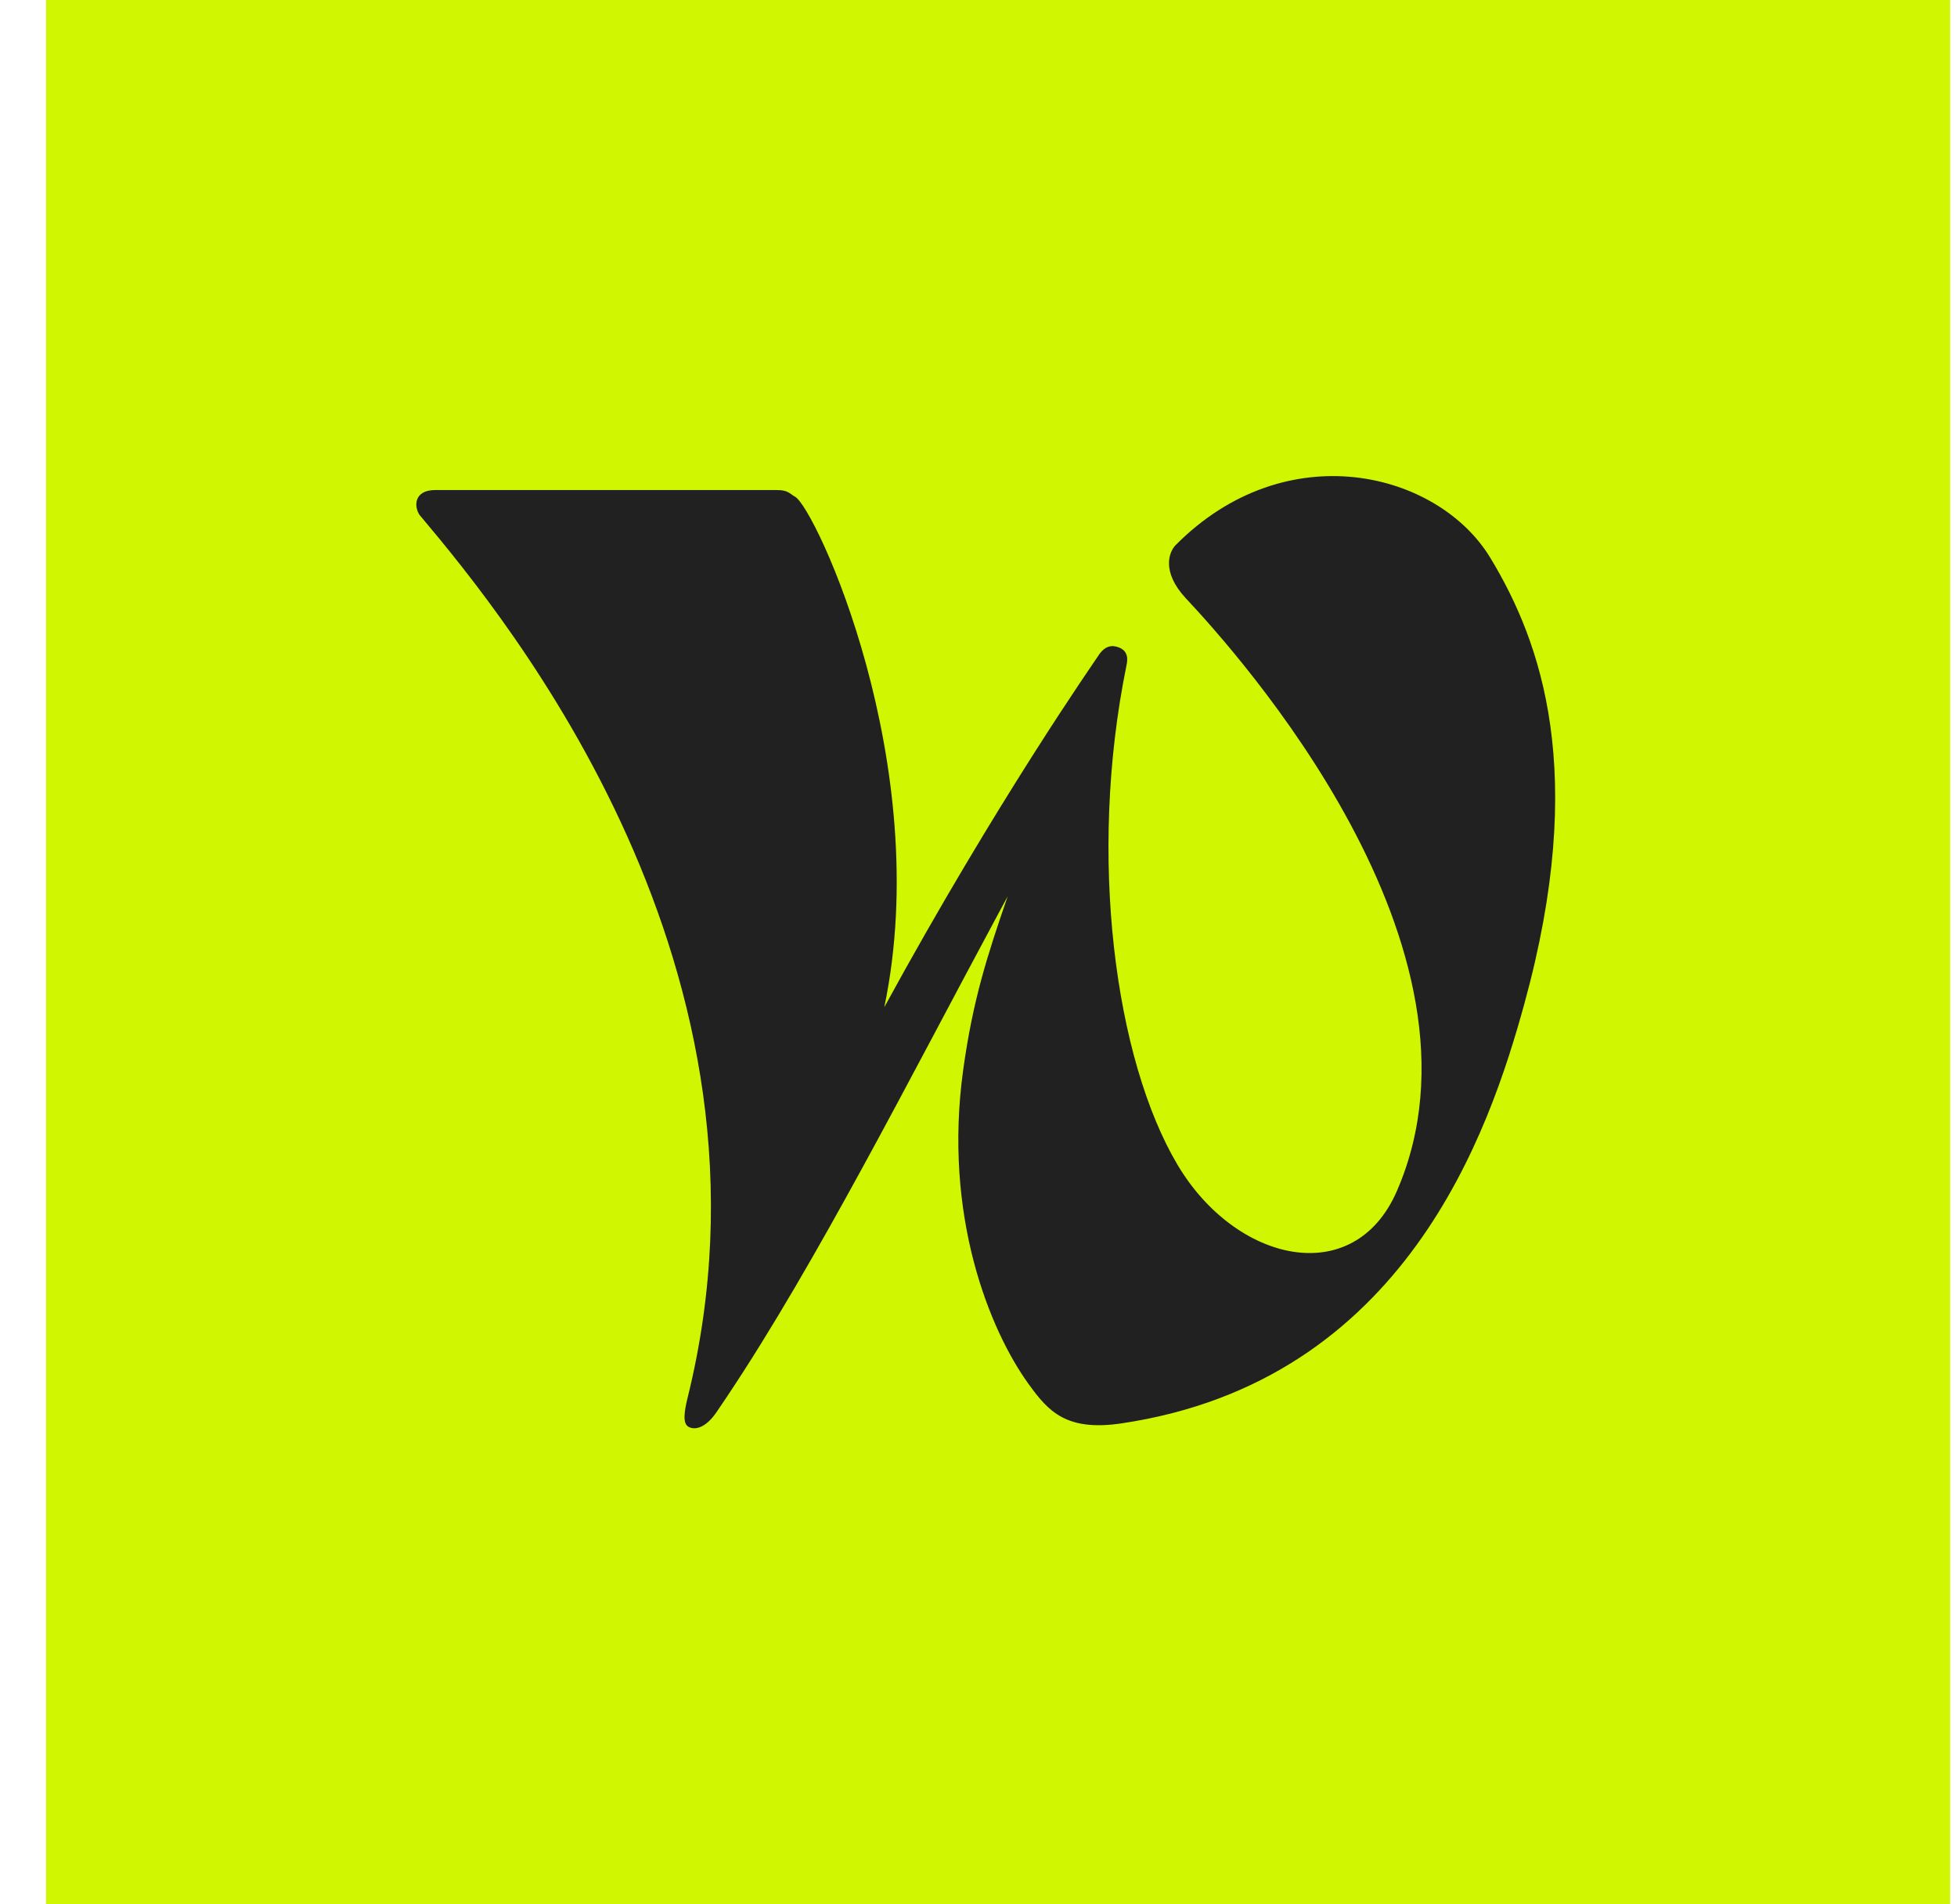
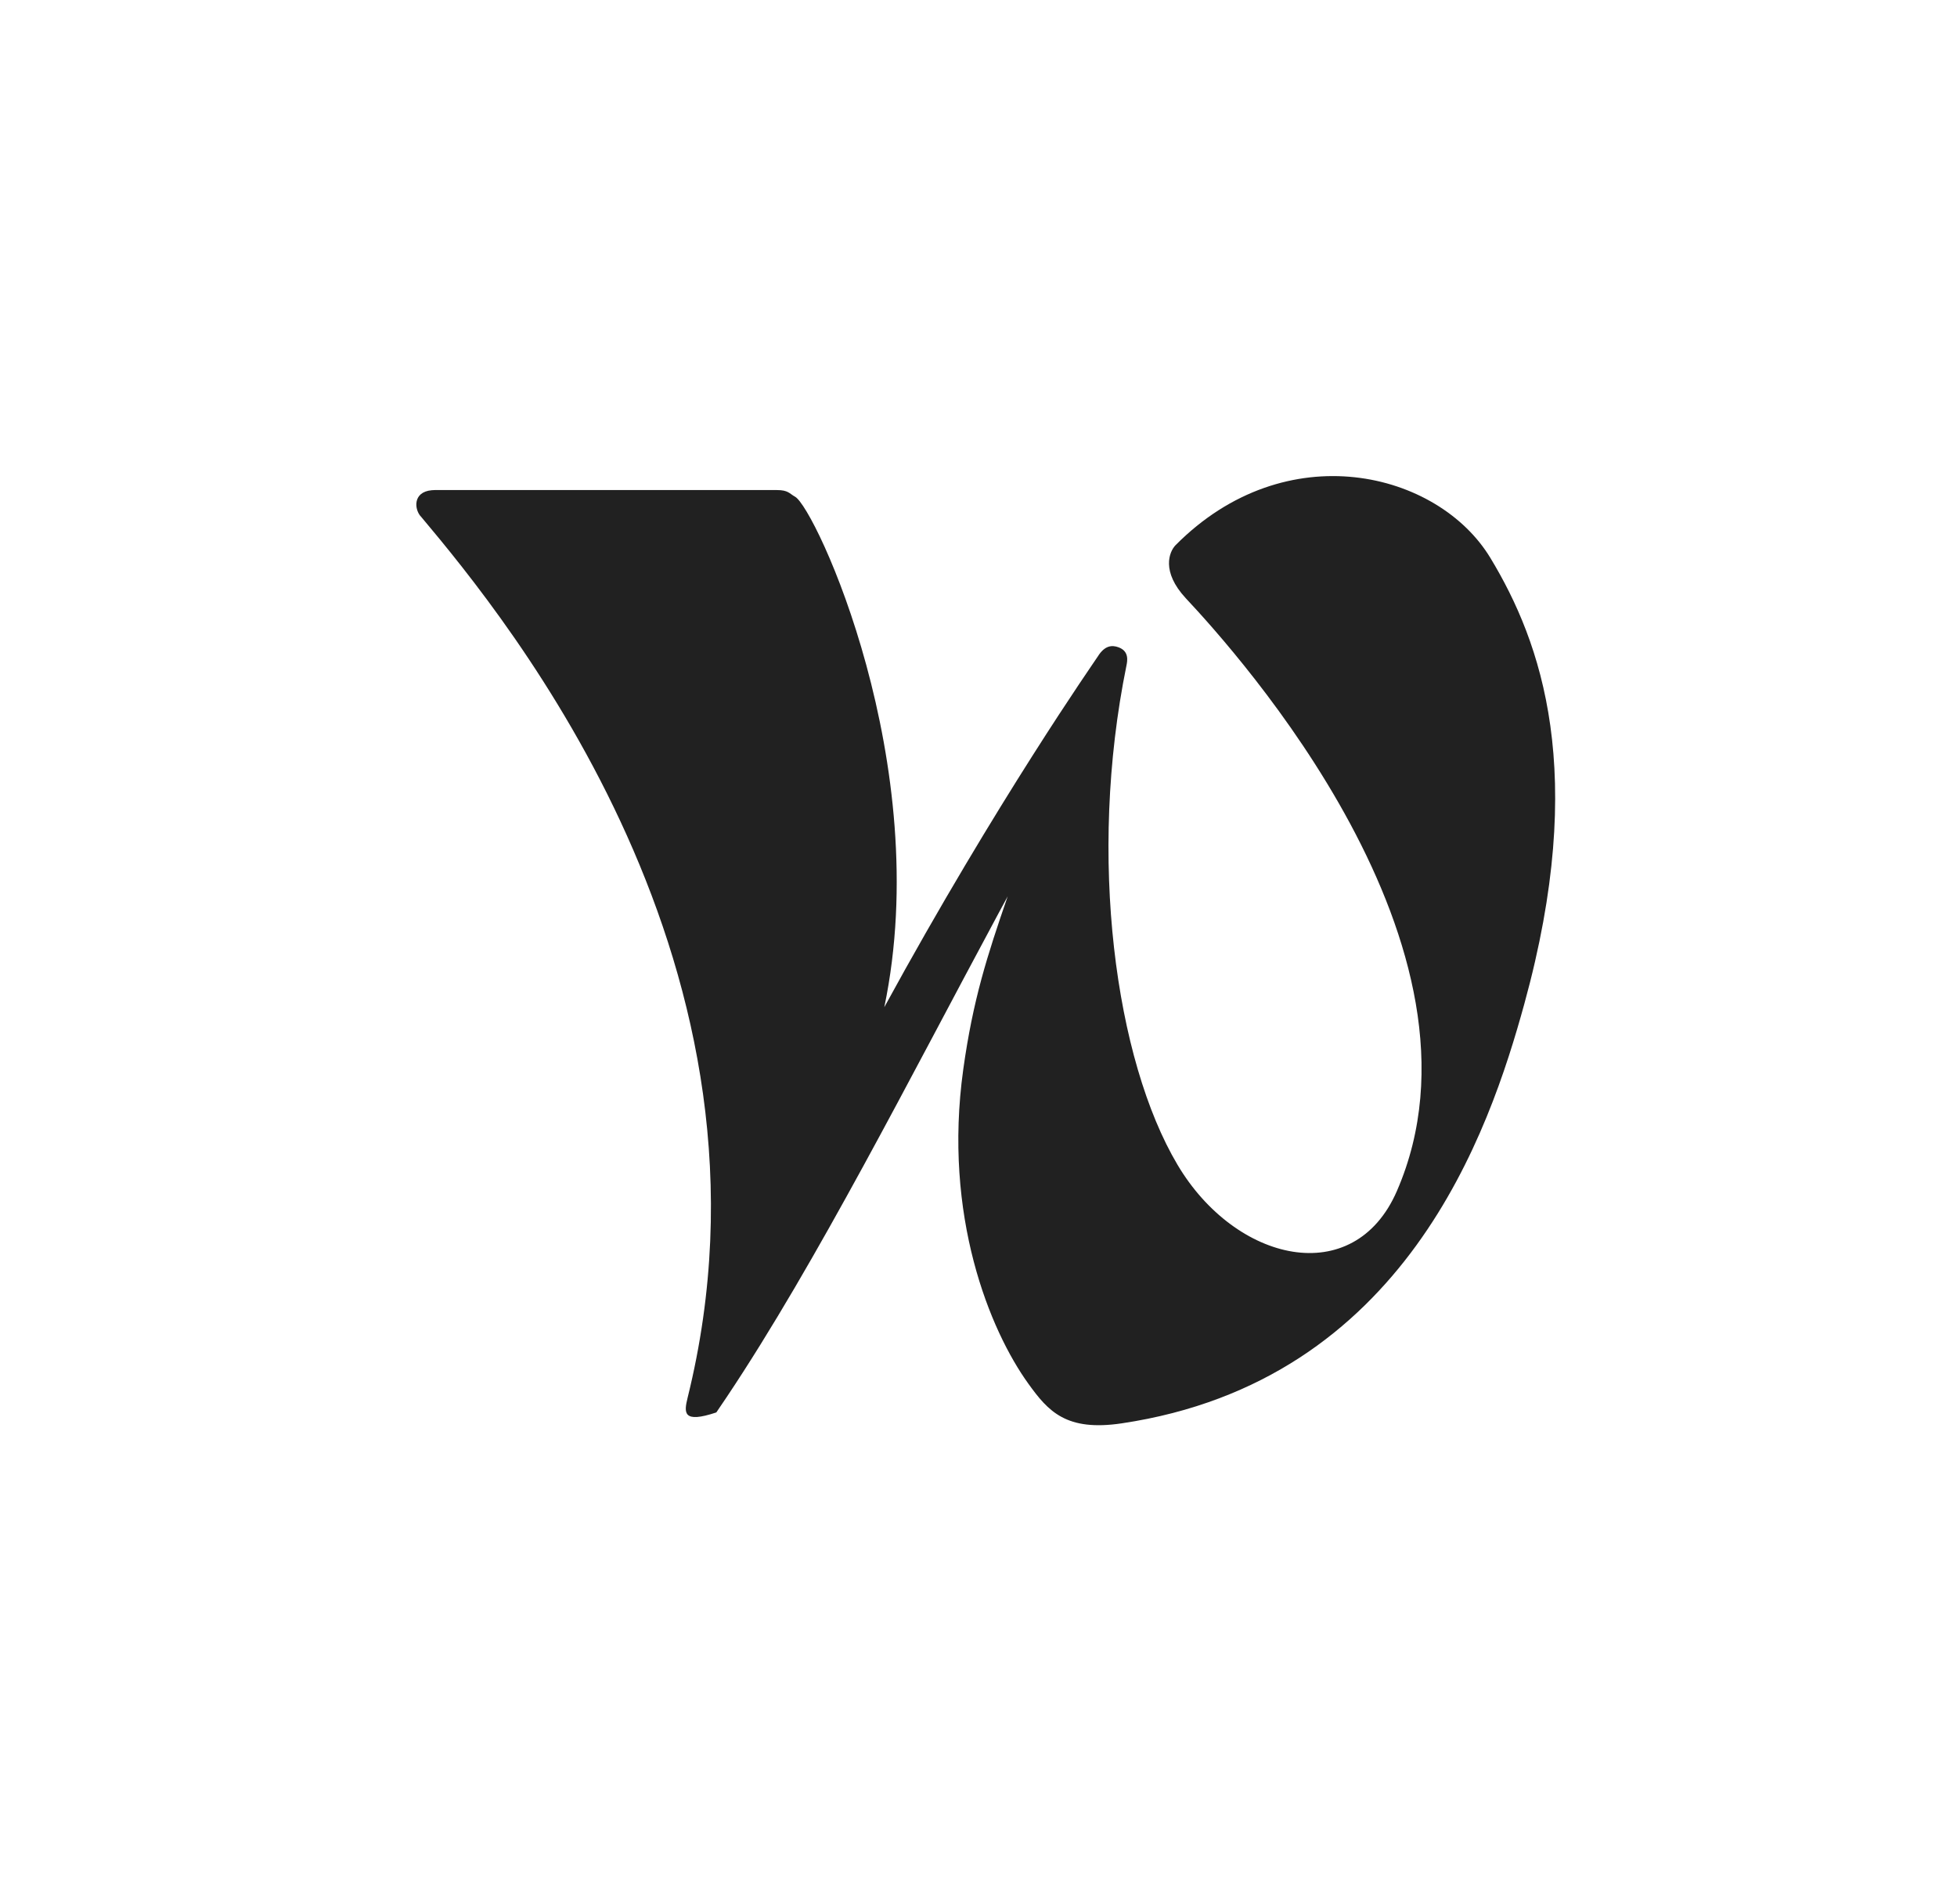
<svg xmlns="http://www.w3.org/2000/svg" width="37" height="36" viewBox="0 0 37 36" fill="none">
  <g id="Group 73">
-     <rect id="Social Media Icon" x="0.871" width="36" height="36" fill="#D1F602" />
-     <path id="w" fill-rule="evenodd" clip-rule="evenodd" d="M28.179 10.549C29.142 12.141 30.023 14.608 28.819 18.98C28.159 21.378 26.572 26.107 21.209 26.907C20.157 27.064 19.818 26.679 19.445 26.161C18.714 25.149 17.826 22.984 18.212 20.215C18.395 18.903 18.663 18.072 19.051 16.947L19.05 16.948L18.862 17.296C17.219 20.347 15.44 23.867 13.739 26.411L13.543 26.701C13.337 27.001 13.134 27.038 13.018 26.973C12.909 26.912 12.93 26.709 13 26.424C15.006 18.324 9.617 11.74 7.964 9.772C7.834 9.643 7.793 9.299 8.165 9.267L8.224 9.264H14.684C14.904 9.264 14.922 9.329 15.032 9.39C15.415 9.601 17.678 14.451 16.719 19.04C18.858 15.122 20.701 12.498 20.755 12.411C20.886 12.2 21.024 12.19 21.151 12.238C21.351 12.313 21.315 12.495 21.297 12.583C20.559 16.206 21.088 20.04 22.262 22.018C23.359 23.868 25.597 24.386 26.41 22.516C28.411 17.913 23.39 12.345 22.417 11.307C21.952 10.804 22.106 10.432 22.223 10.309C24.315 8.196 27.19 8.911 28.179 10.549Z" fill="#212121" />
+     <path id="w" fill-rule="evenodd" clip-rule="evenodd" d="M28.179 10.549C29.142 12.141 30.023 14.608 28.819 18.98C28.159 21.378 26.572 26.107 21.209 26.907C20.157 27.064 19.818 26.679 19.445 26.161C18.714 25.149 17.826 22.984 18.212 20.215C18.395 18.903 18.663 18.072 19.051 16.947L19.05 16.948L18.862 17.296C17.219 20.347 15.44 23.867 13.739 26.411L13.543 26.701C12.909 26.912 12.93 26.709 13 26.424C15.006 18.324 9.617 11.74 7.964 9.772C7.834 9.643 7.793 9.299 8.165 9.267L8.224 9.264H14.684C14.904 9.264 14.922 9.329 15.032 9.39C15.415 9.601 17.678 14.451 16.719 19.04C18.858 15.122 20.701 12.498 20.755 12.411C20.886 12.2 21.024 12.19 21.151 12.238C21.351 12.313 21.315 12.495 21.297 12.583C20.559 16.206 21.088 20.04 22.262 22.018C23.359 23.868 25.597 24.386 26.41 22.516C28.411 17.913 23.39 12.345 22.417 11.307C21.952 10.804 22.106 10.432 22.223 10.309C24.315 8.196 27.19 8.911 28.179 10.549Z" fill="#212121" />
  </g>
</svg>